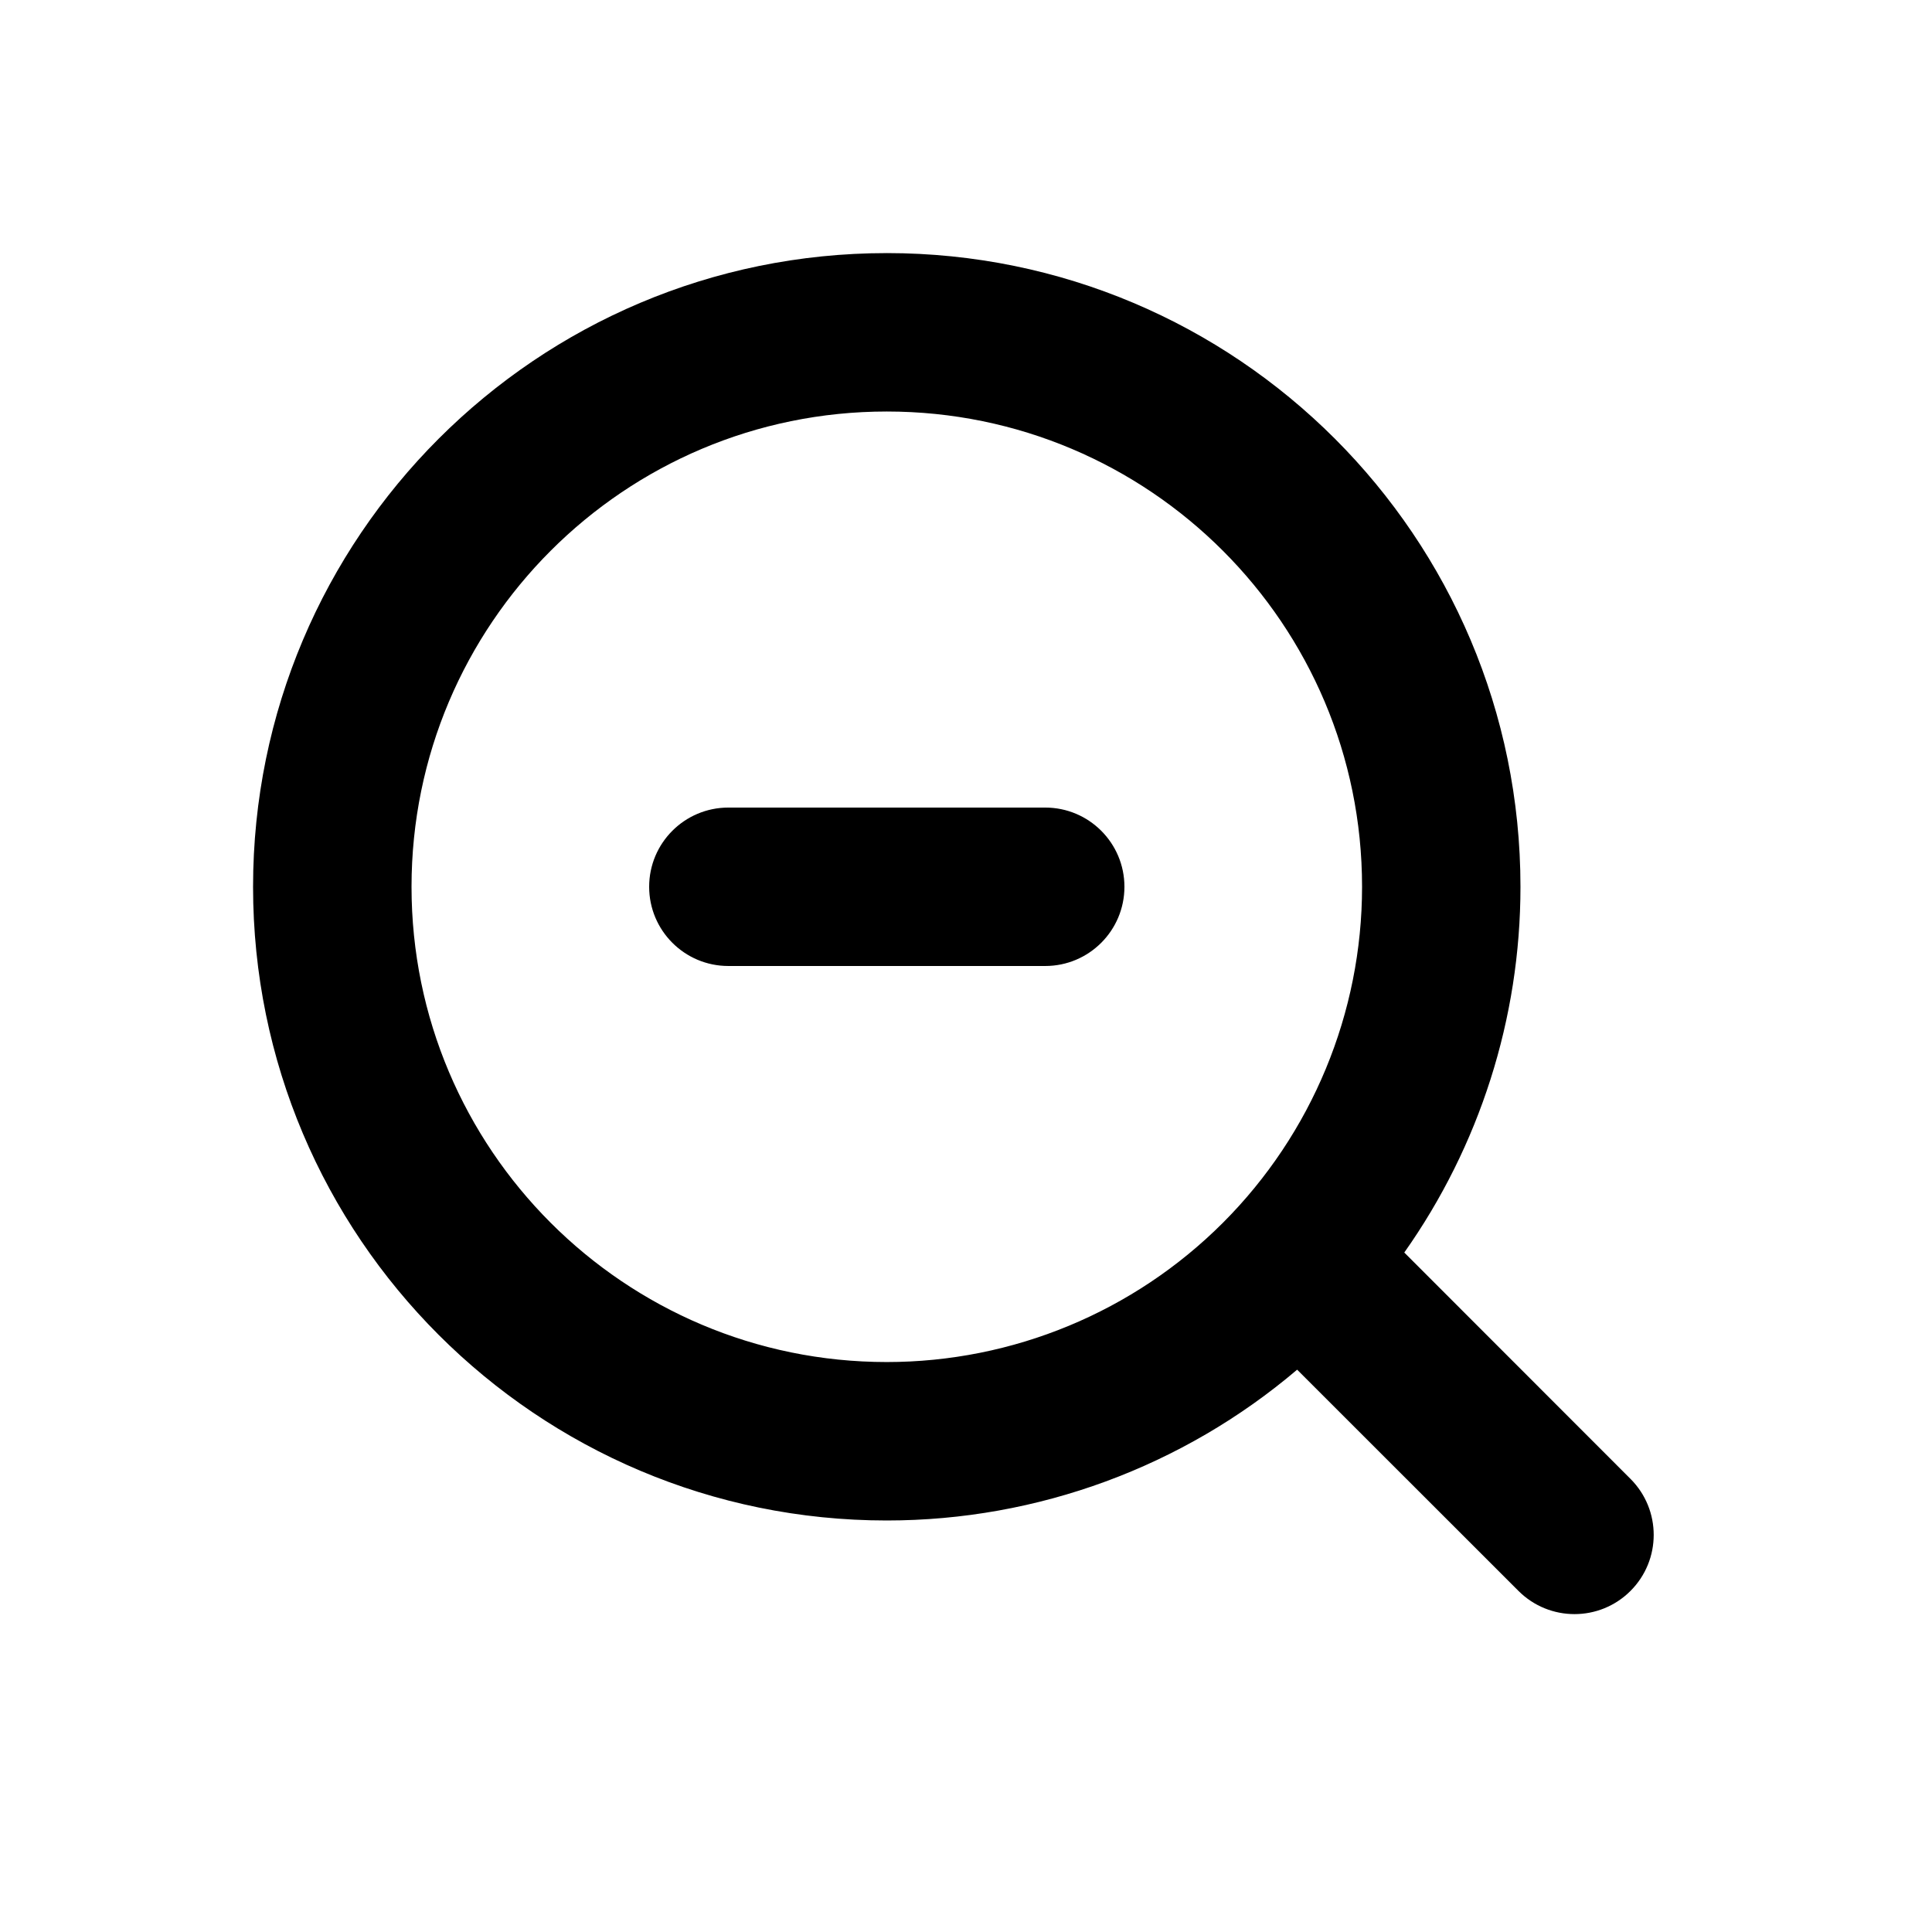
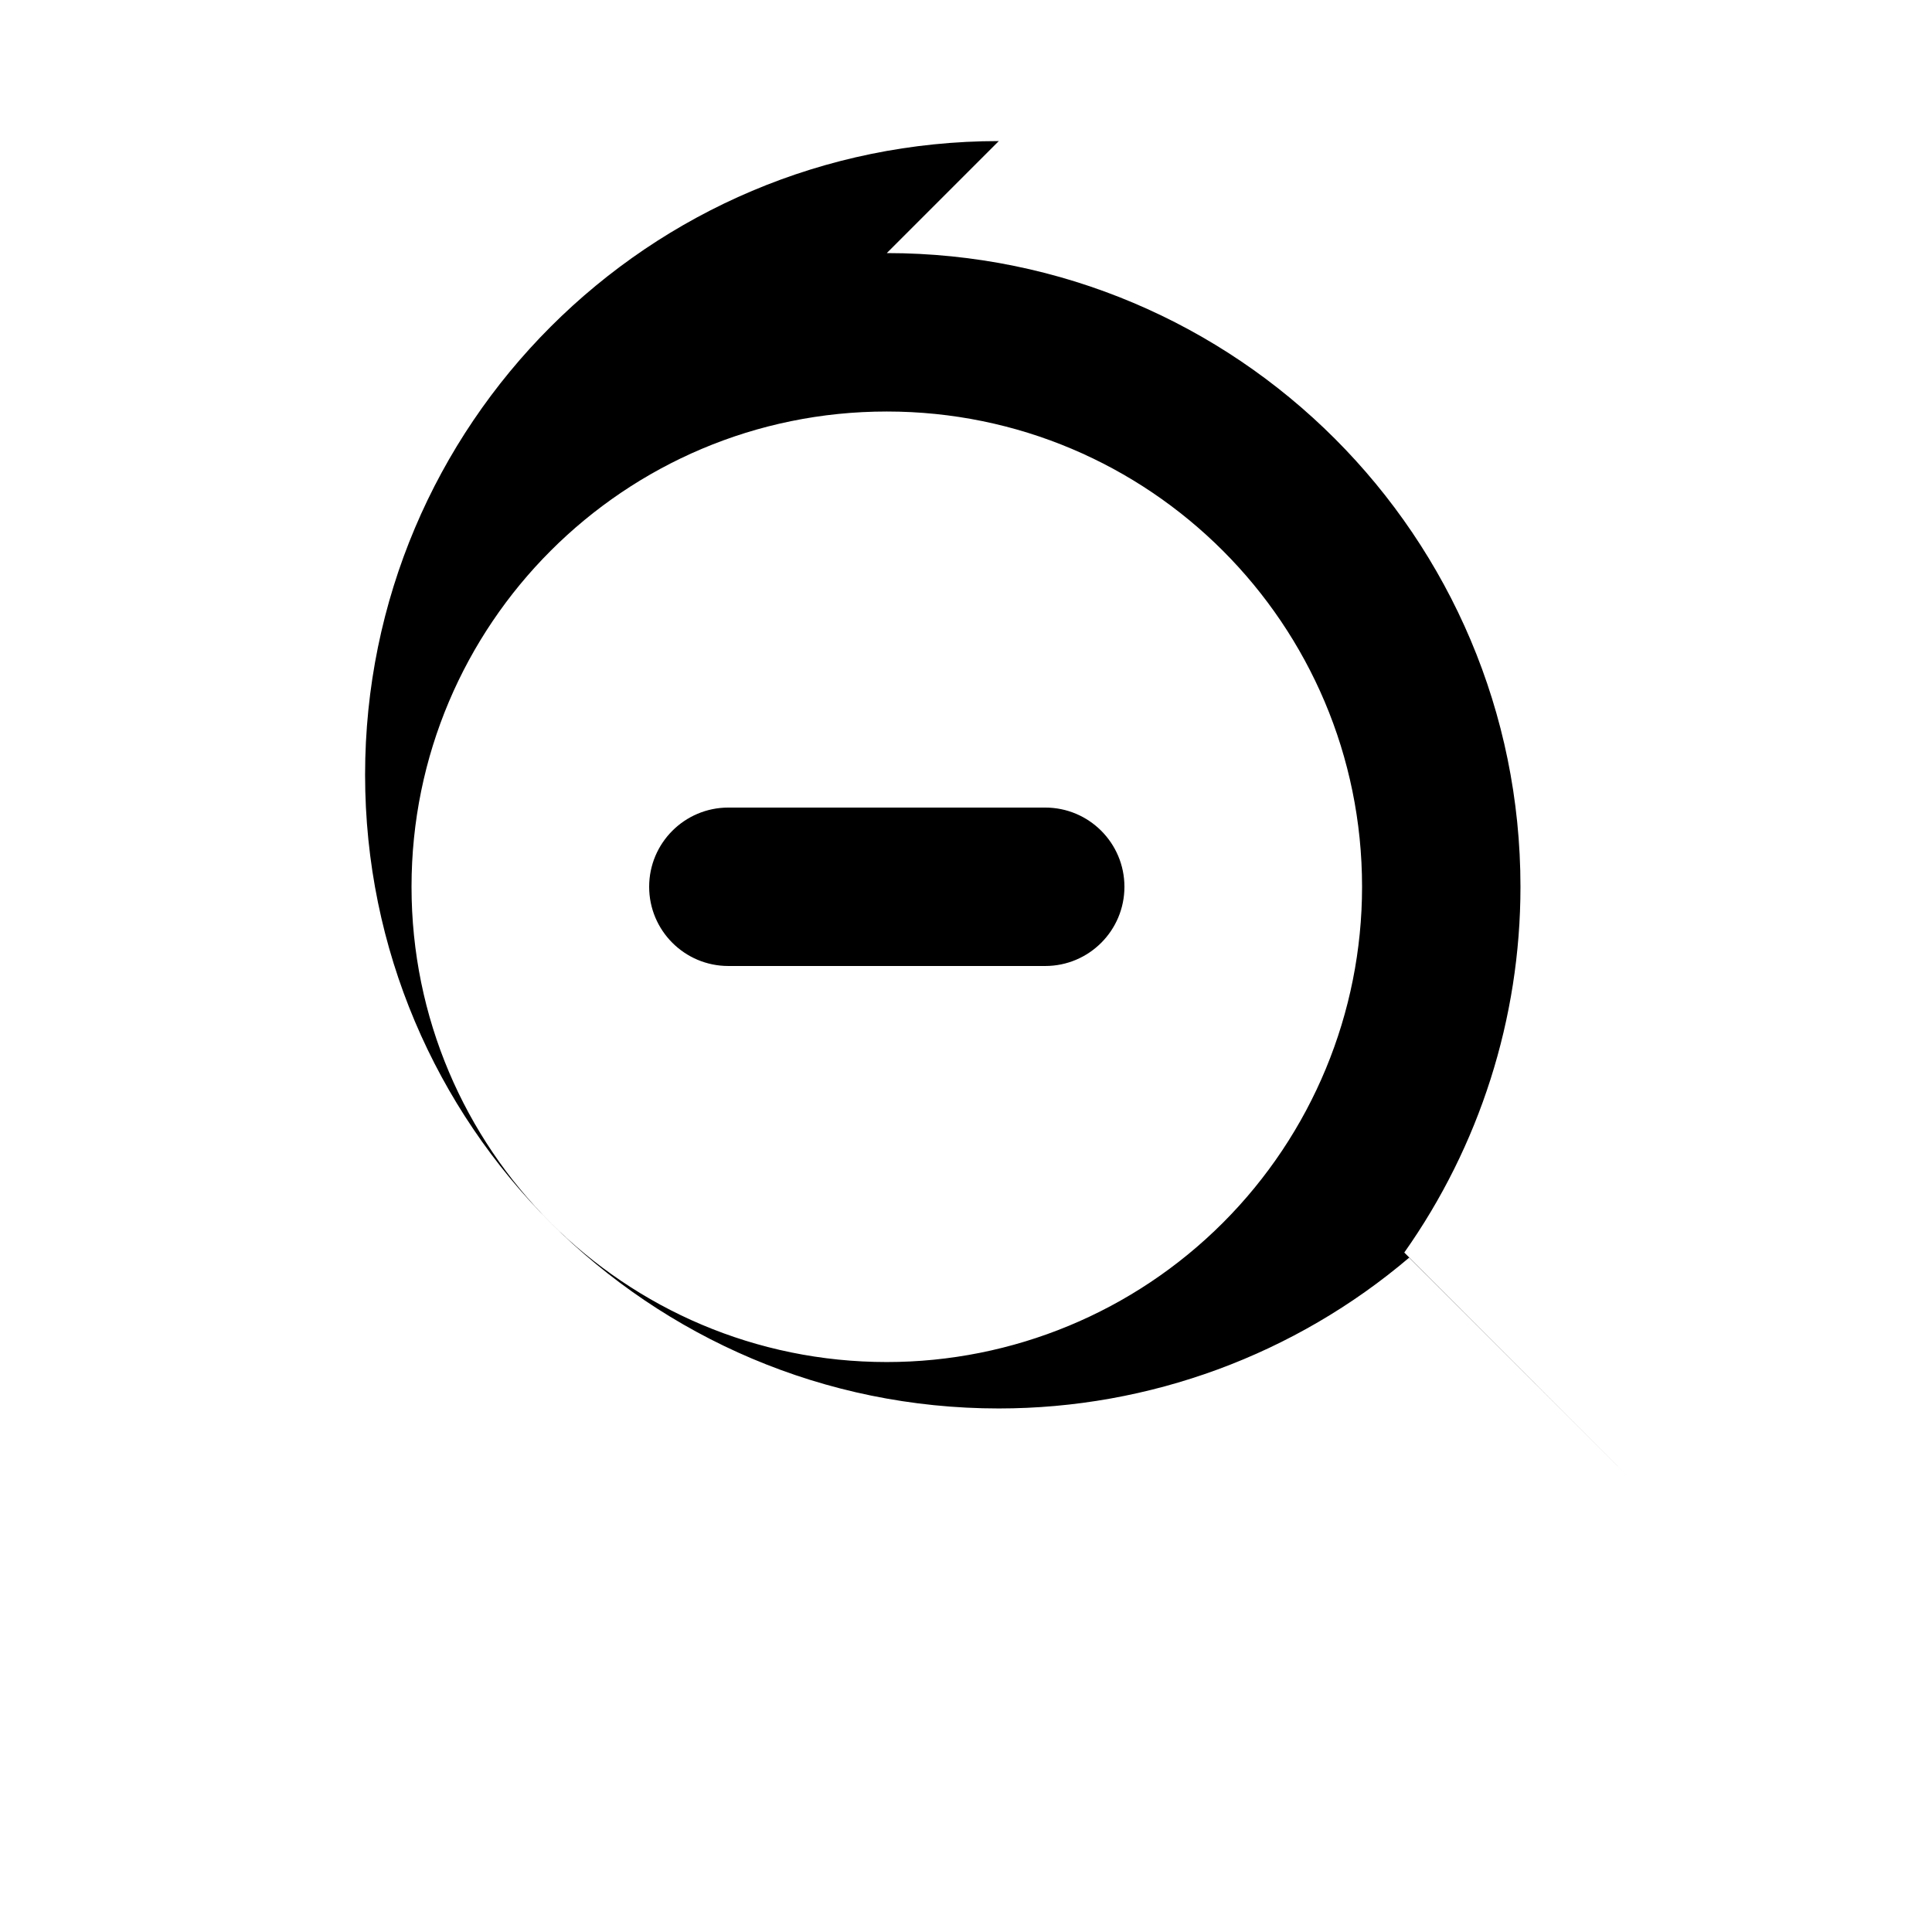
<svg xmlns="http://www.w3.org/2000/svg" fill="#000000" width="800px" height="800px" version="1.1" viewBox="144 144 512 512">
-   <path d="m379.01 211.07c92.746 0 167.93 75.188 167.93 167.94 0 34.941-10.891 68.762-30.789 96.922l59.949 59.988c8.199 8.199 8.199 21.492 0 29.688-8.195 8.199-21.488 8.199-29.688 0l-58.656-58.629c-30.246 25.707-68.766 39.965-108.75 39.965-92.75 0-167.94-75.188-167.94-167.93 0-92.75 75.188-167.94 167.94-167.94zm0 41.984c-69.562 0-125.95 56.391-125.95 125.95 0 69.559 56.391 125.95 125.95 125.95 33.402 0 65.441-13.27 89.059-36.891 23.621-23.617 36.891-55.656 36.891-89.059 0-69.562-56.391-125.95-125.95-125.95zm41.984 104.96c11.594 0 20.992 9.398 20.992 20.992s-9.398 20.992-20.992 20.992h-83.969c-11.594 0-20.992-9.398-20.992-20.992s9.398-20.992 20.992-20.992z" fill-rule="evenodd" />
+   <path d="m379.01 211.07c92.746 0 167.93 75.188 167.93 167.94 0 34.941-10.891 68.762-30.789 96.922l59.949 59.988l-58.656-58.629c-30.246 25.707-68.766 39.965-108.75 39.965-92.75 0-167.94-75.188-167.94-167.93 0-92.75 75.188-167.94 167.94-167.94zm0 41.984c-69.562 0-125.95 56.391-125.95 125.95 0 69.559 56.391 125.95 125.95 125.95 33.402 0 65.441-13.27 89.059-36.891 23.621-23.617 36.891-55.656 36.891-89.059 0-69.562-56.391-125.95-125.95-125.95zm41.984 104.96c11.594 0 20.992 9.398 20.992 20.992s-9.398 20.992-20.992 20.992h-83.969c-11.594 0-20.992-9.398-20.992-20.992s9.398-20.992 20.992-20.992z" fill-rule="evenodd" />
</svg>